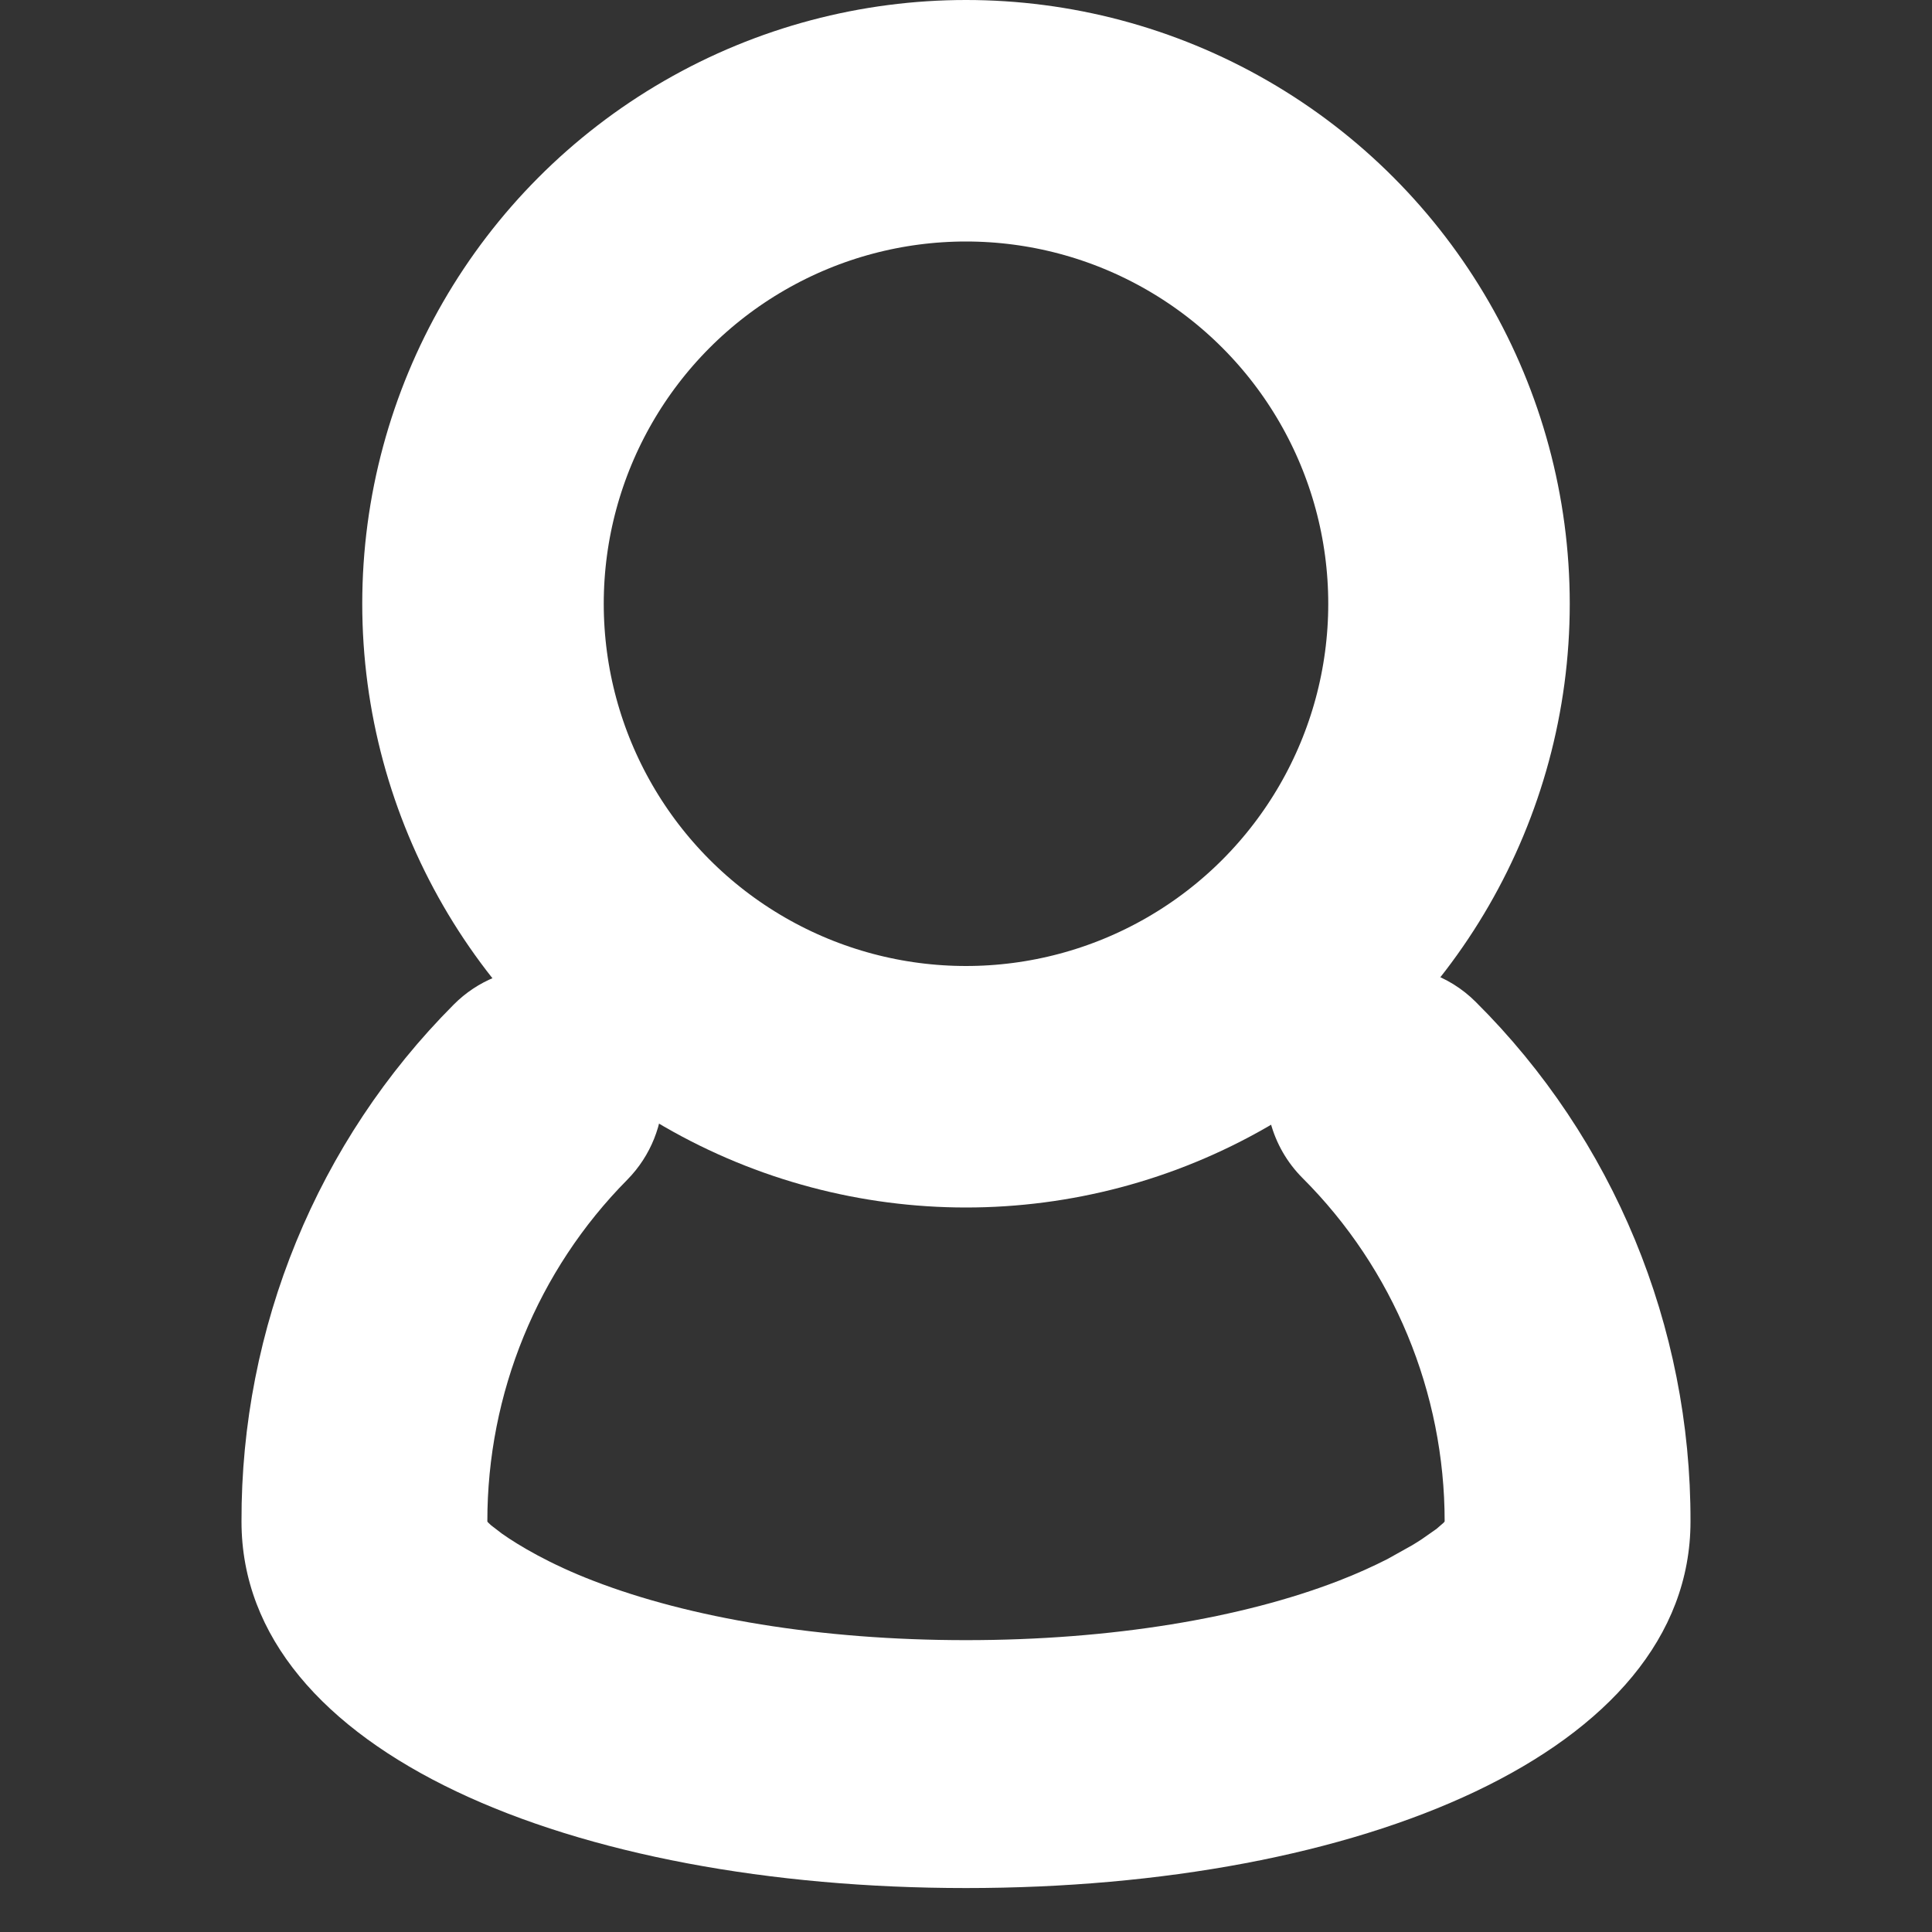
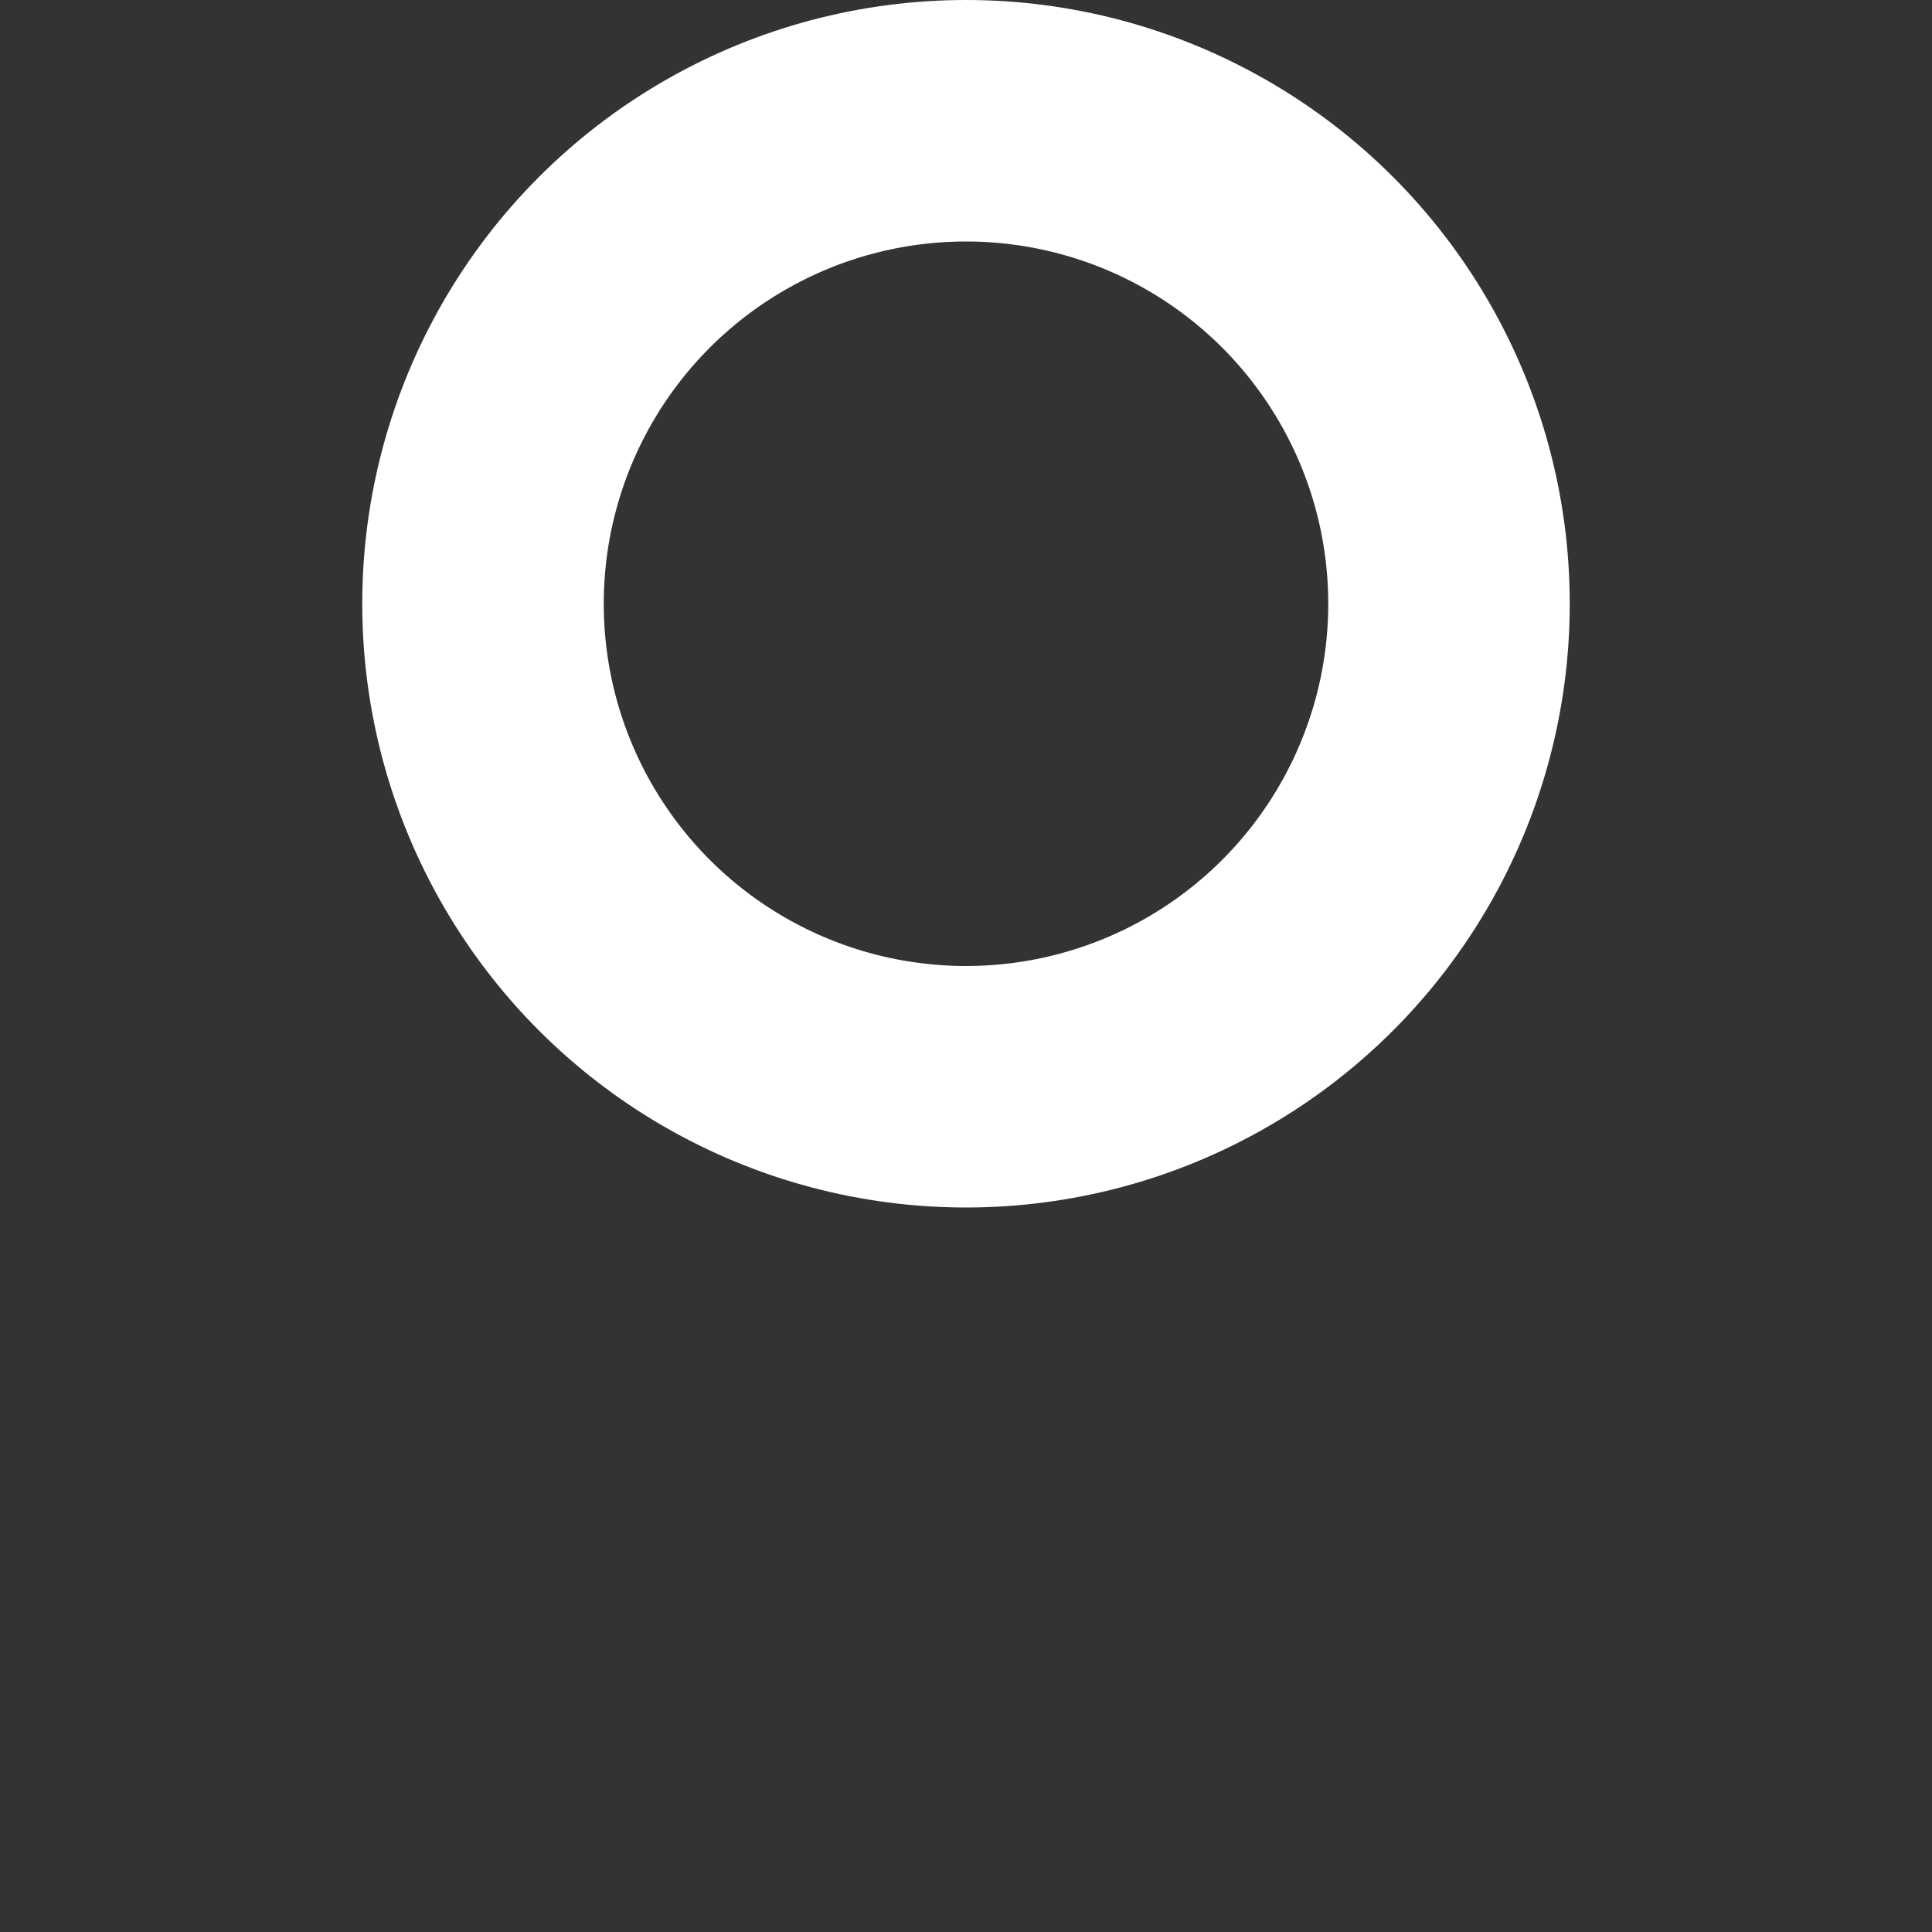
<svg xmlns="http://www.w3.org/2000/svg" width="16px" height="16px" viewBox="0 0 16 16" version="1.1">
  <rect x="0" y="0" width="16" height="16" fill="#333333" stroke="none" />
  <title>icon/ users</title>
  <g id="icon/-users" stroke="none" stroke-width="1" fill="none" fill-rule="evenodd">
    <g id="Path">
      <g transform="translate(2, 0)">
-         <path d="M9.238,8.036 C8.886,8.132 8.613,8.41 8.52,8.765 C8.427,9.12 8.529,9.498 8.787,9.756 C9.54,10.508 9.964,11.532 9.964,12.6 L9.956,12.61 L9.896,12.662 L9.776,12.746 C9.752,12.762 9.725,12.779 9.695,12.797 L9.491,12.911 C9.375,12.97 9.238,13.033 9.082,13.093 C8.289,13.399 7.211,13.583 6,13.583 C4.79,13.583 3.711,13.399 2.918,13.093 C2.553,12.953 2.296,12.799 2.157,12.701 L2.067,12.632 C2.047,12.614 2.036,12.603 2.036,12.6 C2.035,11.538 2.452,10.52 3.195,9.77 C3.59,9.368 3.59,8.721 3.195,8.321 C2.796,7.92 2.155,7.92 1.758,8.319 C0.628,9.452 -0.005,10.994 3.22170802e-05,12.601 C3.22170802e-05,14.515 2.747,15.636 6,15.636 C9.253,15.636 12,14.515 12,12.6 C12.004,10.984 11.363,9.432 10.221,8.297 C9.996,8.072 9.681,7.967 9.37,8.009 L9.238,8.036 Z" fill="#ffffff" fill-rule="nonzero" />
        <circle id="Oval" stroke="#ffffff" stroke-width="2" cx="6" cy="5" r="4" />
      </g>
    </g>
  </g>
</svg>